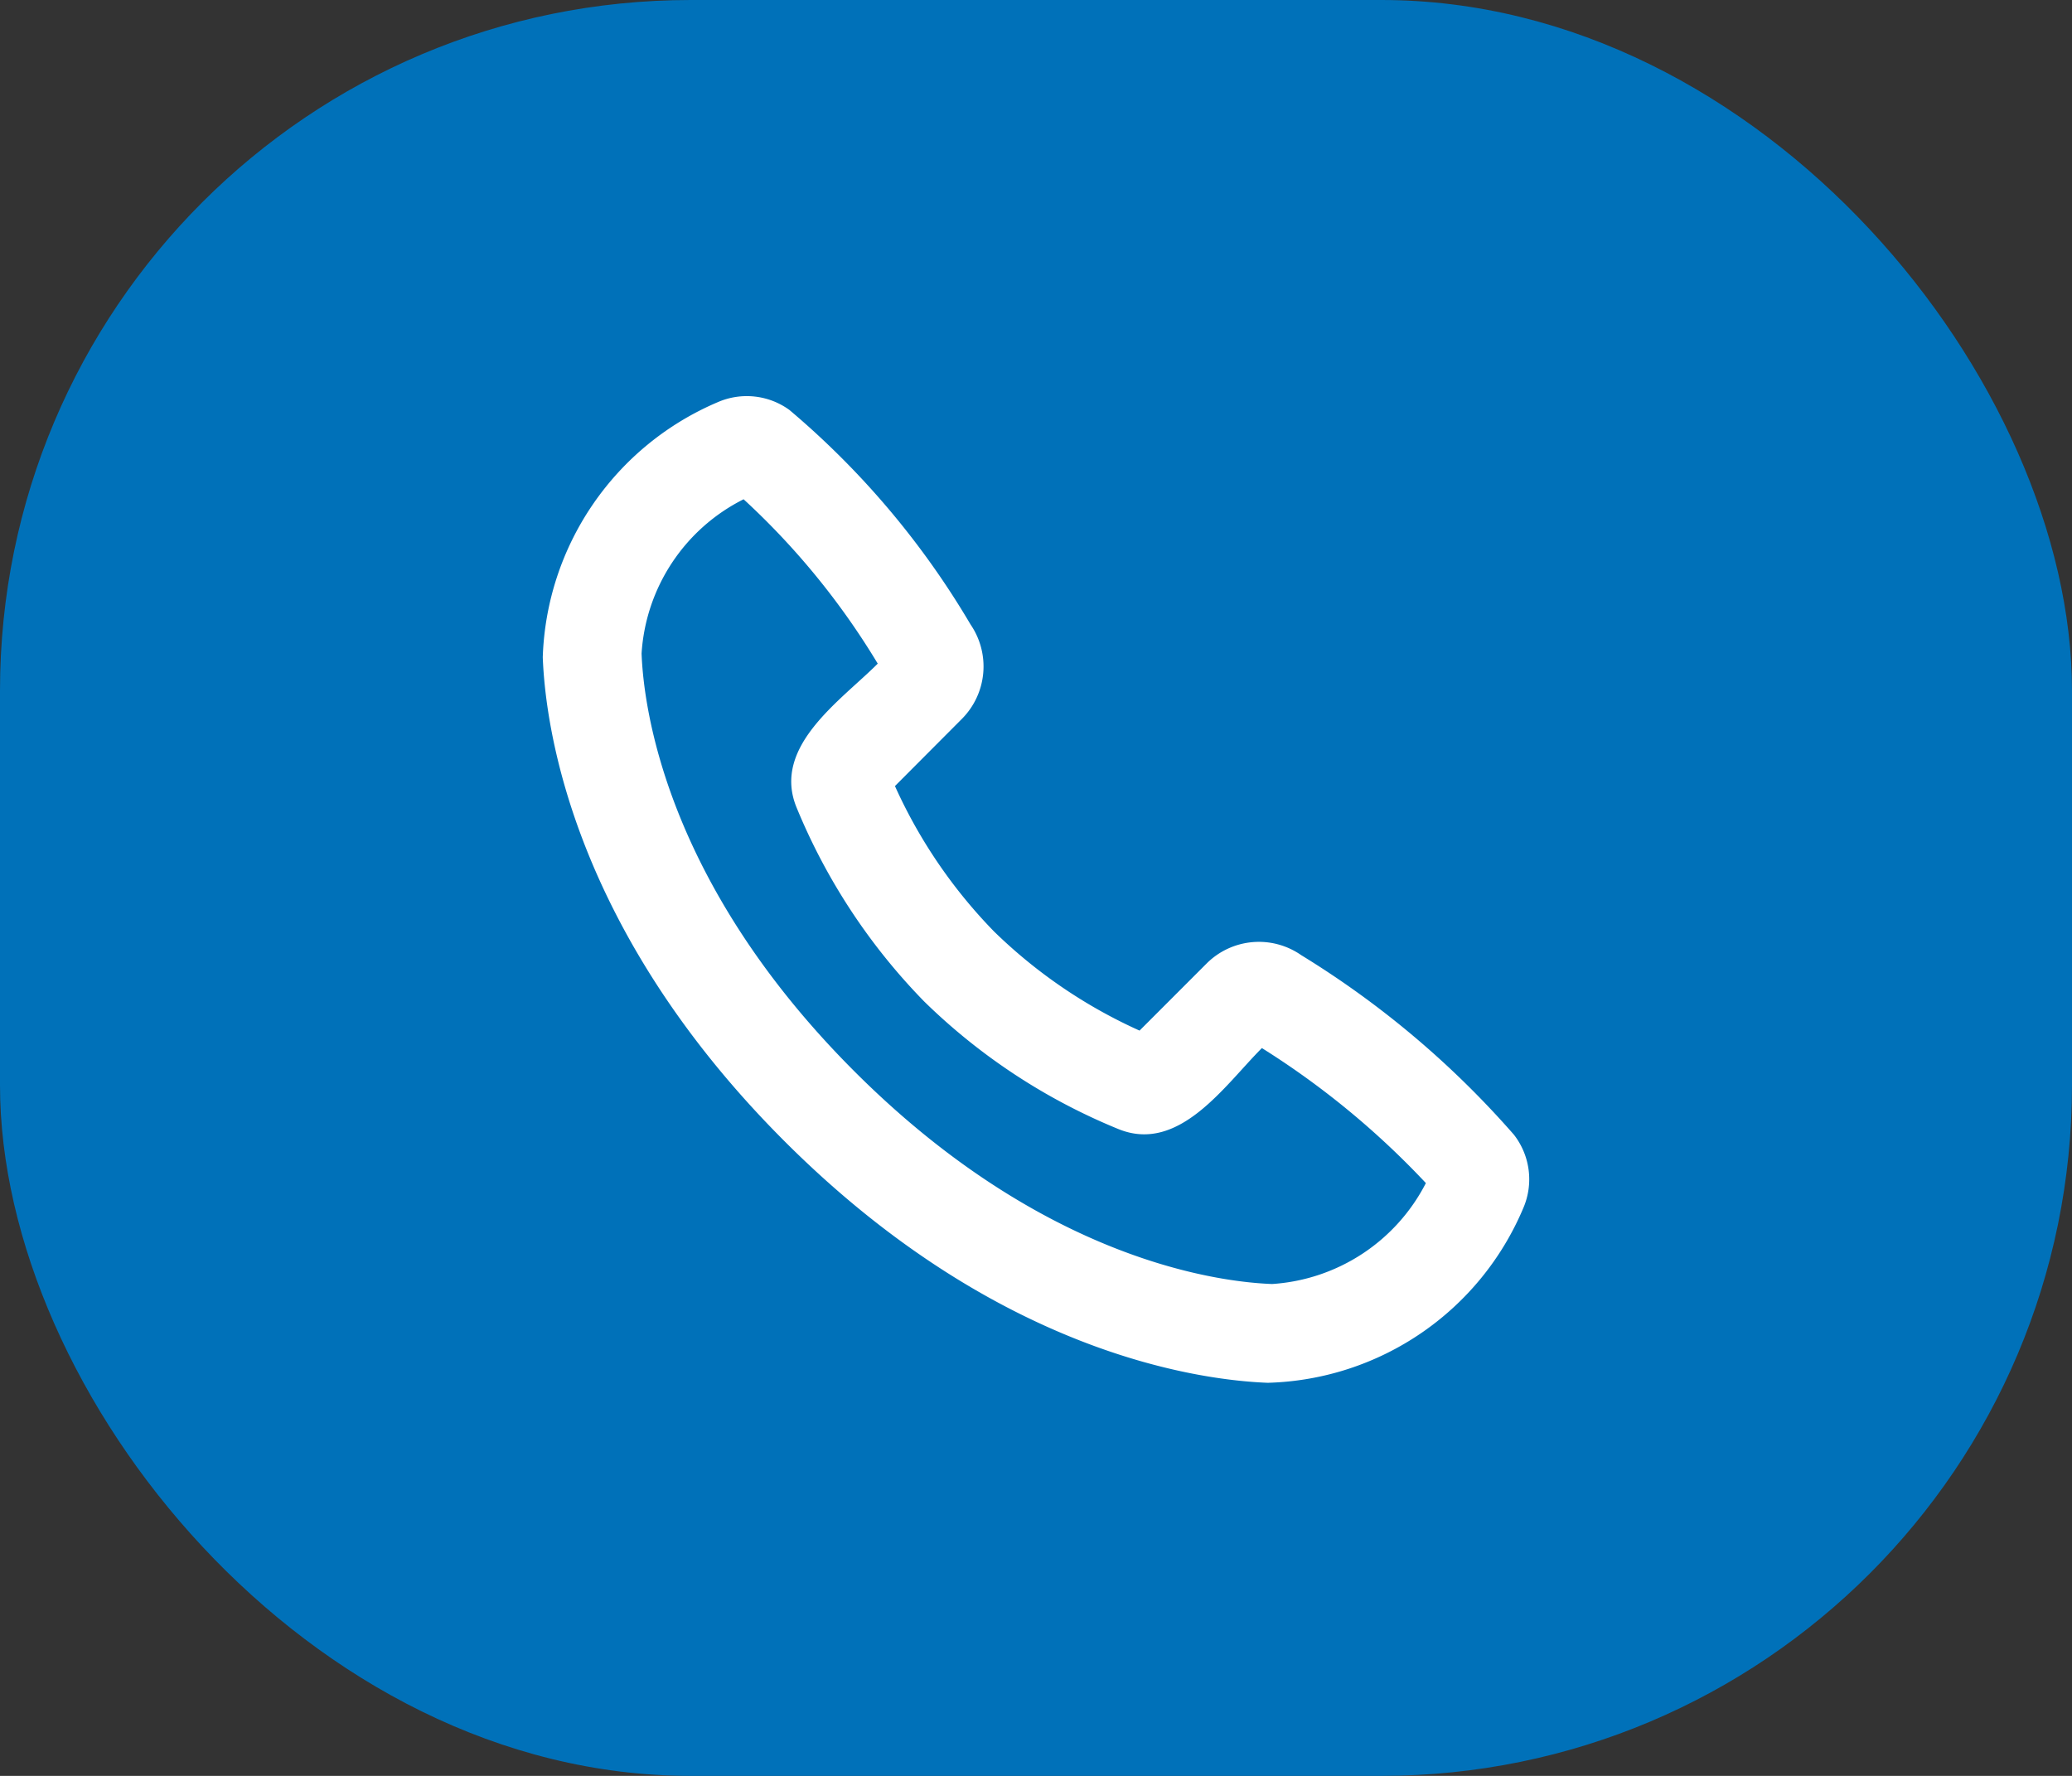
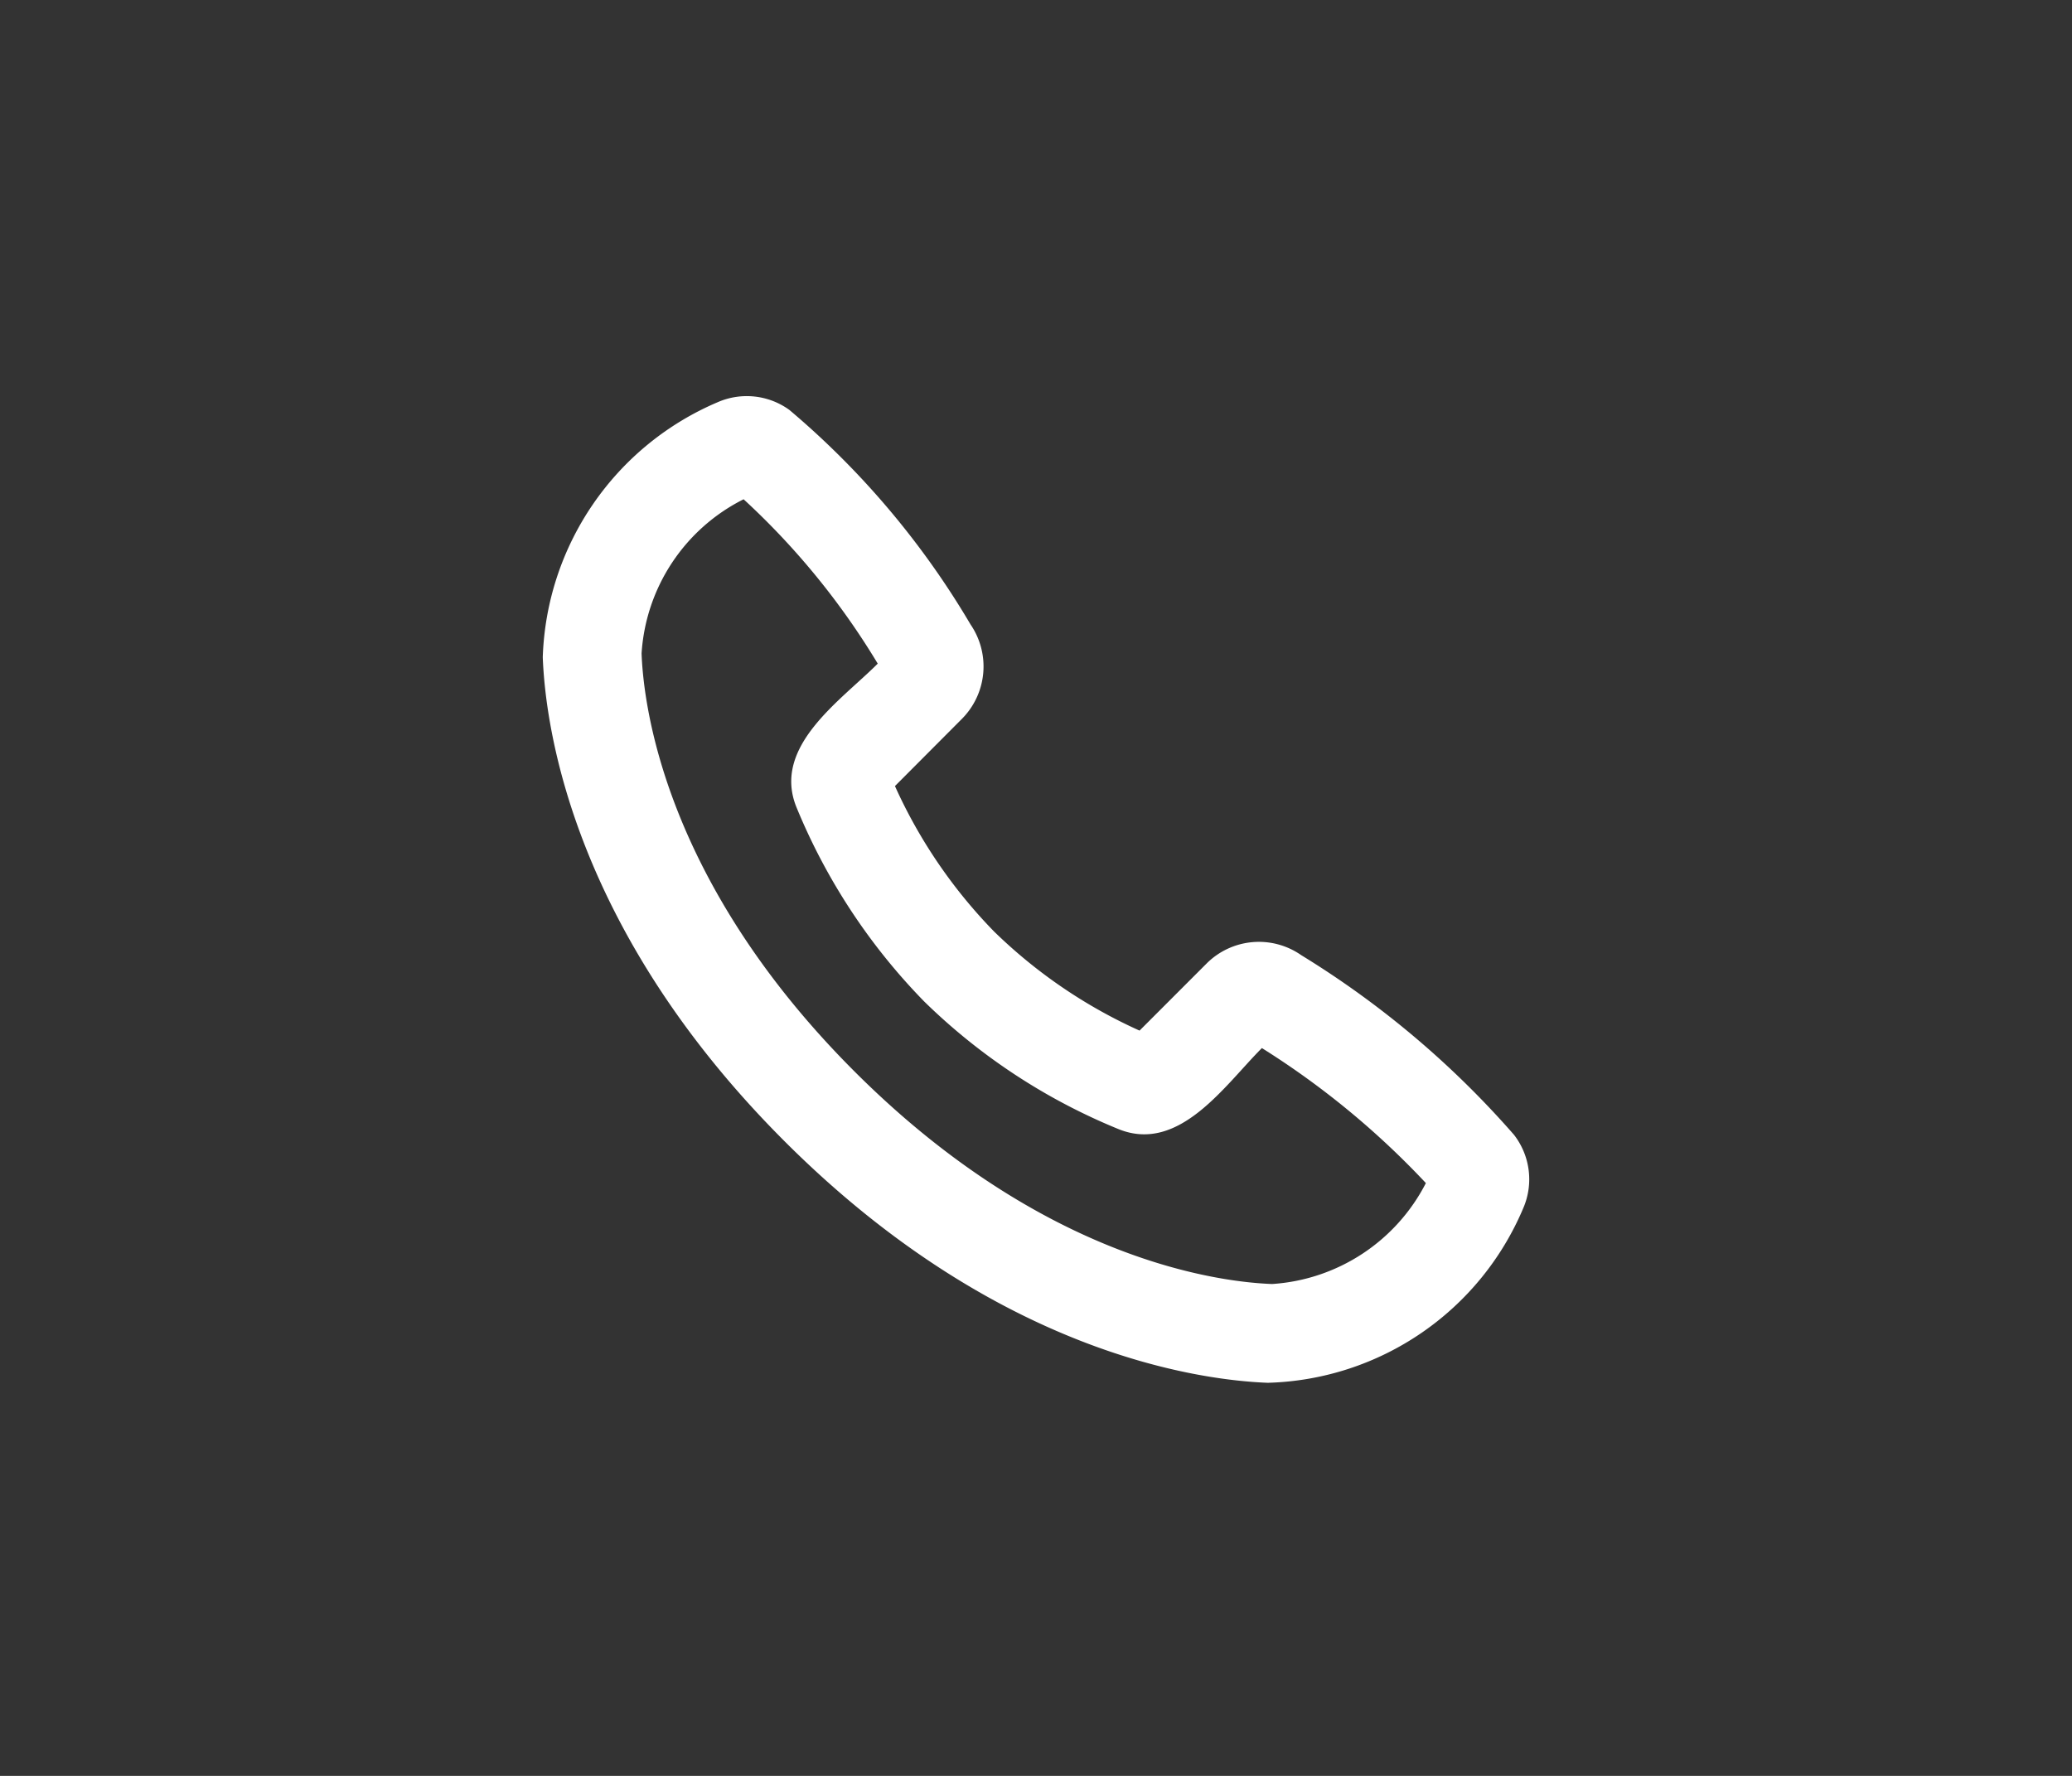
<svg xmlns="http://www.w3.org/2000/svg" width="42" height="36" viewBox="0 0 42 36">
  <rect x="0" y="0" width="42" height="36" fill="#333333" stroke="none" />
  <g id="Group_48" data-name="Group 48" transform="translate(-430 -4571)">
-     <rect id="Rectangle_83" data-name="Rectangle 83" width="42" height="36" rx="14" transform="translate(430 4571)" fill="#0071b9" />
    <path id="Path_173" data-name="Path 173" d="M7.045,14.015c3.852,3.852,7.421,4.273,8.468,4.312a3.78,3.78,0,0,0,3.117-2.046,16.765,16.765,0,0,0-3.324-2.737c-.75.749-1.675,2.142-2.906,1.643A12.242,12.242,0,0,1,8.461,12.6a12.324,12.324,0,0,1-2.59-3.939c-.5-1.233.9-2.16,1.648-2.91A15.109,15.109,0,0,0,4.8,2.419,3.761,3.761,0,0,0,2.732,5.545C2.771,6.593,3.192,10.162,7.045,14.015Zm8.394,6.315c-1.442-.053-5.53-.618-9.812-4.9S.783,7.063.729,5.62A5.826,5.826,0,0,1,4.28.449,1.472,1.472,0,0,1,5.728.608,16.922,16.922,0,0,1,9.4,4.957a1.507,1.507,0,0,1-.177,1.916L7.868,8.233a10.246,10.246,0,0,0,2.009,2.948,10.235,10.235,0,0,0,2.949,2.009l1.357-1.358a1.5,1.5,0,0,1,1.921-.171,18.7,18.7,0,0,1,4.311,3.64,1.472,1.472,0,0,1,.189,1.488A5.789,5.789,0,0,1,15.439,20.329Z" transform="translate(440.273 4578.702)" fill="#fff" fill-rule="evenodd" />
  </g>
</svg>